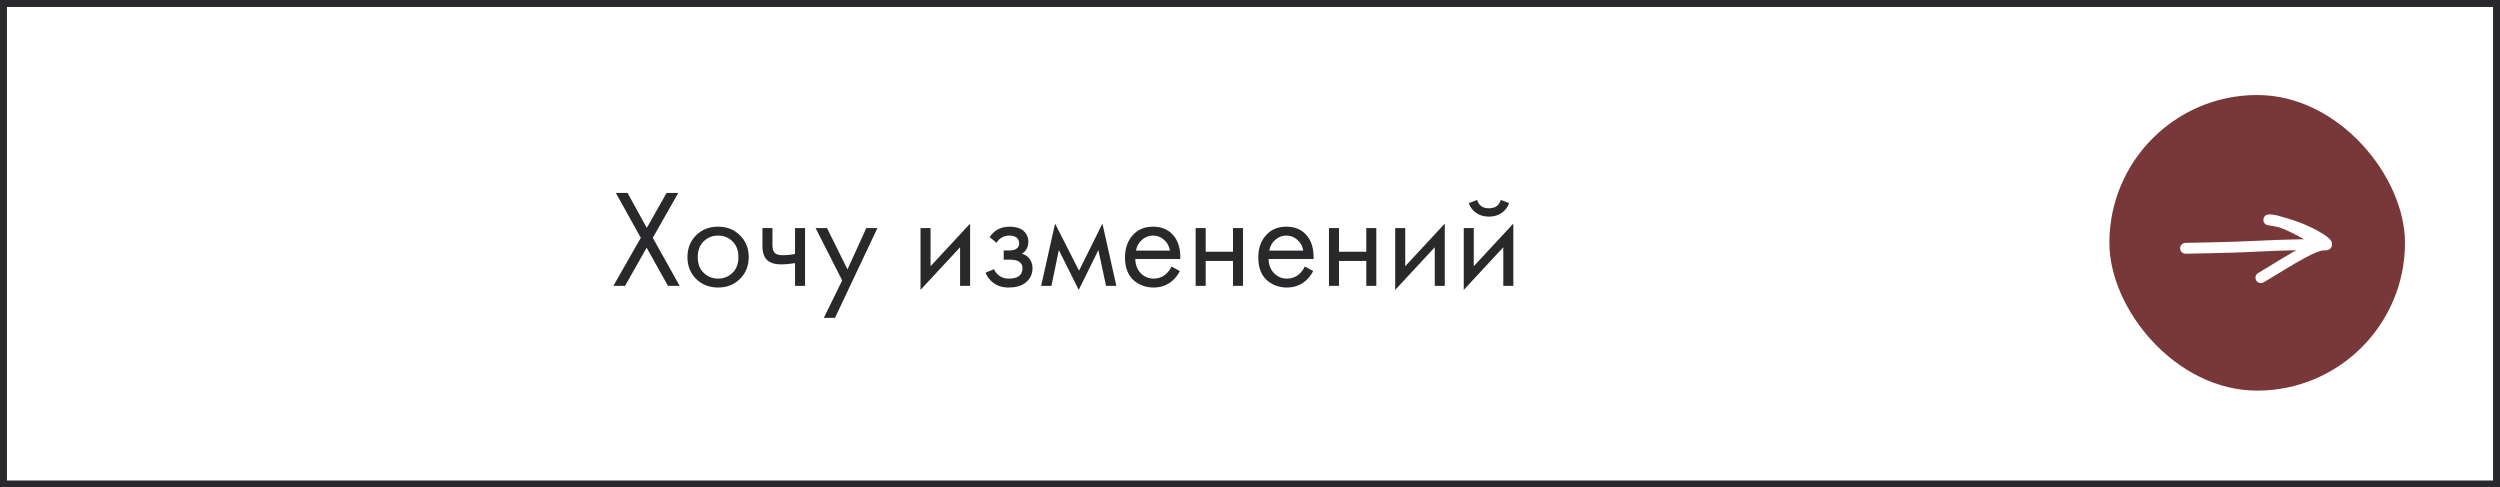
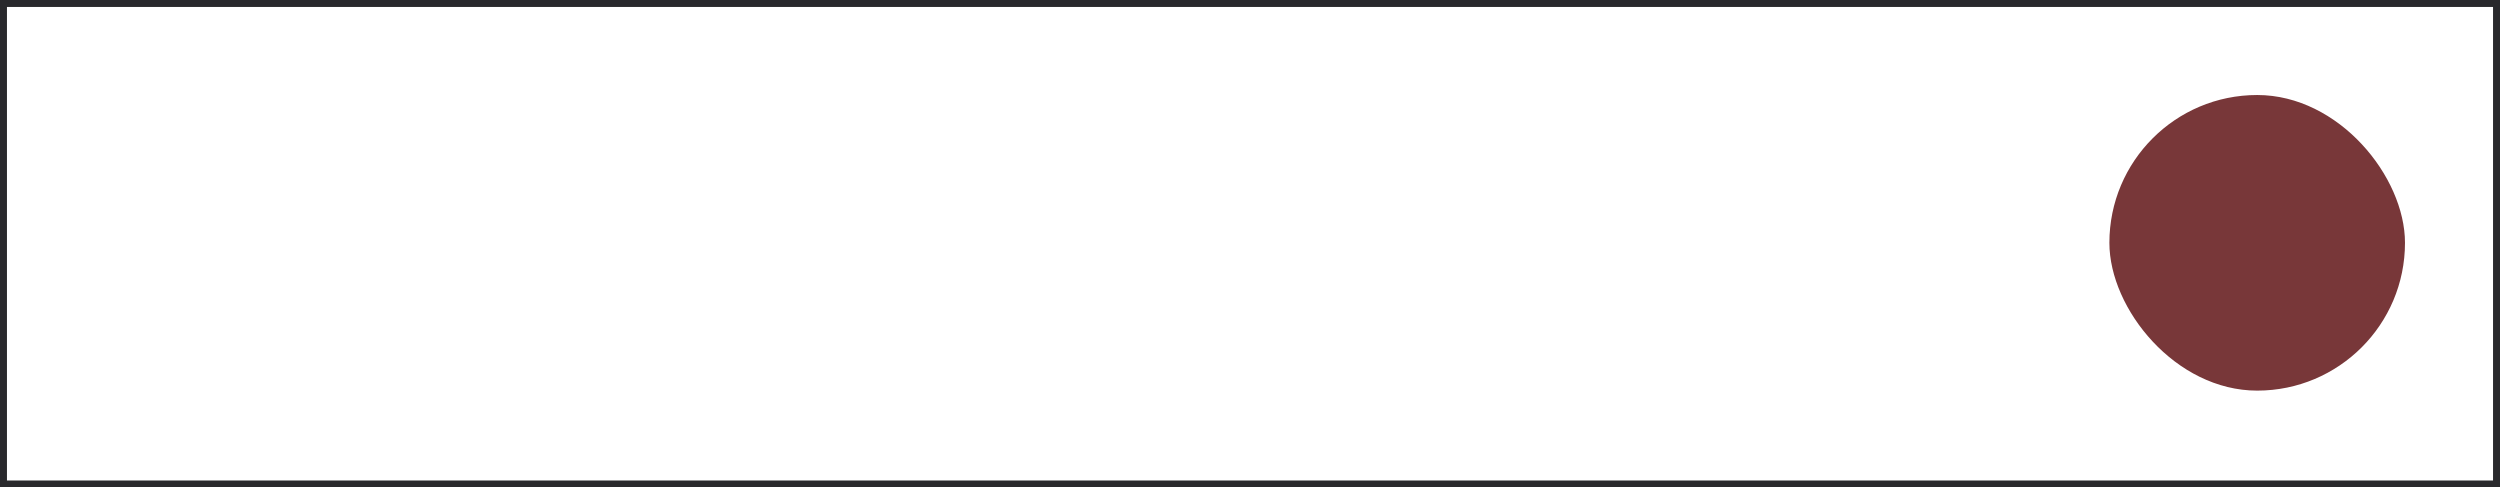
<svg xmlns="http://www.w3.org/2000/svg" width="359" height="70" viewBox="0 0 359 70" fill="none">
-   <path d="M88.079 41.049L92.019 34.149L88.439 27.709H90.119L92.879 32.729L95.719 27.709H97.399L93.739 34.149L97.599 41.049H95.919L92.859 35.569L89.759 41.049H88.079ZM106.257 40.049C105.431 40.876 104.384 41.289 103.117 41.289C101.851 41.289 100.797 40.876 99.957 40.049C99.131 39.222 98.717 38.182 98.717 36.929C98.717 35.662 99.131 34.616 99.957 33.789C100.797 32.962 101.851 32.549 103.117 32.549C104.384 32.549 105.431 32.962 106.257 33.789C107.097 34.616 107.517 35.662 107.517 36.929C107.517 38.182 107.097 39.222 106.257 40.049ZM105.177 34.649C104.617 34.102 103.931 33.829 103.117 33.829C102.304 33.829 101.611 34.109 101.037 34.669C100.477 35.216 100.197 35.969 100.197 36.929C100.197 37.889 100.484 38.642 101.057 39.189C101.631 39.736 102.317 40.009 103.117 40.009C103.917 40.009 104.604 39.736 105.177 39.189C105.751 38.642 106.037 37.889 106.037 36.929C106.037 35.956 105.751 35.196 105.177 34.649ZM114.166 41.049V37.789C113.379 37.909 112.726 37.969 112.206 37.969C111.299 37.969 110.626 37.769 110.186 37.369C109.719 36.956 109.486 36.276 109.486 35.329V32.749H110.926V35.129C110.926 35.582 110.986 35.909 111.106 36.109C111.292 36.469 111.712 36.649 112.366 36.649C112.952 36.649 113.552 36.589 114.166 36.469V32.749H115.606V41.049H114.166ZM118.299 45.649L120.939 40.269L117.119 32.749H118.759L121.699 38.689L124.399 32.749H125.999L119.899 45.649H118.299ZM132.187 32.749H133.627V38.229L139.307 32.109V41.049H137.867V35.509L132.187 41.629V32.749ZM143.11 34.869L142.11 34.049C142.43 33.582 142.784 33.236 143.17 33.009C143.69 32.702 144.297 32.549 144.99 32.549C145.83 32.549 146.484 32.742 146.95 33.129C147.43 33.542 147.67 34.069 147.67 34.709C147.67 35.482 147.357 36.062 146.73 36.449C147.13 36.542 147.45 36.722 147.69 36.989C148.077 37.402 148.27 37.909 148.27 38.509C148.27 39.402 147.91 40.116 147.19 40.649C146.604 41.076 145.817 41.289 144.83 41.289C143.95 41.289 143.21 41.056 142.61 40.589C142.157 40.256 141.79 39.782 141.51 39.169L142.75 38.649C142.897 39.022 143.144 39.336 143.49 39.589C143.864 39.869 144.317 40.009 144.85 40.009C145.477 40.009 145.944 39.902 146.25 39.689C146.637 39.436 146.83 39.049 146.83 38.529C146.83 38.102 146.664 37.782 146.33 37.569C146.05 37.382 145.597 37.289 144.97 37.289H144.13V35.969H144.83C145.337 35.969 145.697 35.896 145.91 35.749C146.204 35.562 146.35 35.309 146.35 34.989C146.35 34.616 146.23 34.329 145.99 34.129C145.764 33.929 145.41 33.829 144.93 33.829C144.517 33.829 144.137 33.936 143.79 34.149C143.497 34.336 143.27 34.576 143.11 34.869ZM149.508 41.049L151.508 32.109L154.948 38.869L158.308 32.109L160.308 41.049H158.828L157.728 35.909L154.908 41.629L152.048 35.909L150.988 41.049H149.508ZM168.229 38.269L169.429 38.929C169.149 39.462 168.809 39.909 168.409 40.269C167.649 40.949 166.729 41.289 165.649 41.289C164.529 41.289 163.563 40.929 162.749 40.209C161.949 39.476 161.549 38.389 161.549 36.949C161.549 35.682 161.909 34.636 162.629 33.809C163.363 32.969 164.343 32.549 165.569 32.549C166.956 32.549 168.003 33.056 168.709 34.069C169.269 34.869 169.529 35.909 169.489 37.189H163.029C163.043 38.029 163.303 38.709 163.809 39.229C164.316 39.749 164.936 40.009 165.669 40.009C166.323 40.009 166.889 39.809 167.369 39.409C167.743 39.089 168.029 38.709 168.229 38.269ZM163.129 35.989H168.009C167.889 35.336 167.603 34.816 167.149 34.429C166.709 34.029 166.183 33.829 165.569 33.829C164.969 33.829 164.436 34.036 163.969 34.449C163.516 34.849 163.236 35.362 163.129 35.989ZM171.698 41.049V32.749H173.138V36.149H177.058V32.749H178.498V41.049H177.058V37.469H173.138V41.049H171.698ZM187.37 38.269L188.57 38.929C188.29 39.462 187.95 39.909 187.55 40.269C186.79 40.949 185.87 41.289 184.79 41.289C183.67 41.289 182.703 40.929 181.89 40.209C181.09 39.476 180.69 38.389 180.69 36.949C180.69 35.682 181.05 34.636 181.77 33.809C182.503 32.969 183.483 32.549 184.71 32.549C186.097 32.549 187.143 33.056 187.85 34.069C188.41 34.869 188.67 35.909 188.63 37.189H182.17C182.183 38.029 182.443 38.709 182.95 39.229C183.457 39.749 184.077 40.009 184.81 40.009C185.463 40.009 186.03 39.809 186.51 39.409C186.883 39.089 187.17 38.709 187.37 38.269ZM182.27 35.989H187.15C187.03 35.336 186.743 34.816 186.29 34.429C185.85 34.029 185.323 33.829 184.71 33.829C184.11 33.829 183.577 34.036 183.11 34.449C182.657 34.849 182.377 35.362 182.27 35.989ZM190.839 41.049V32.749H192.279V36.149H196.199V32.749H197.639V41.049H196.199V37.469H192.279V41.049H190.839ZM200.351 32.749H201.791V38.229L207.471 32.109V41.049H206.031V35.509L200.351 41.629V32.749ZM210.194 32.749H211.634V38.229L217.314 32.109V41.049H215.874V35.509L210.194 41.629V32.749ZM210.914 29.169L212.114 28.709C212.354 29.509 212.921 29.909 213.814 29.909C214.708 29.909 215.274 29.509 215.514 28.709L216.714 29.169C216.501 29.769 216.134 30.242 215.614 30.589C215.108 30.936 214.508 31.109 213.814 31.109C213.121 31.109 212.514 30.936 211.994 30.589C211.488 30.242 211.128 29.769 210.914 29.169Z" fill="#29292C" />
  <g filter="url(#filter0_b_6_2)">
    <rect x="0.5" y="0.5" width="358" height="69" stroke="#29292C" />
  </g>
  <rect x="302.908" y="13.644" width="42.448" height="42.448" rx="21.224" fill="#783739" />
-   <path d="M313.83 34.877C313.4 34.885 313.059 35.24 313.067 35.67C313.075 36.1 313.43 36.442 313.86 36.434L313.83 34.877ZM332.99 35.089L333.073 34.315L333.024 34.31L332.975 34.311L332.99 35.089ZM325.797 31.573L325.752 30.796C325.351 30.819 325.034 31.143 325.019 31.544C325.004 31.944 325.296 32.291 325.693 32.344L325.797 31.573ZM324.275 39.203C323.902 39.417 323.775 39.893 323.99 40.266C324.205 40.638 324.681 40.766 325.053 40.551L324.275 39.203ZM313.86 36.434C320.634 36.306 322.433 36.22 324.041 36.138C325.627 36.057 327.021 35.98 333.005 35.867L332.975 34.311C326.977 34.424 325.567 34.502 323.961 34.584C322.377 34.665 320.595 34.749 313.83 34.877L313.86 36.434ZM332.907 35.863L333.718 35.95L333.884 34.402L333.073 34.315L332.907 35.863ZM334.165 34.488C334.016 34.409 333.609 34.156 332.967 33.773C332.351 33.405 331.565 32.947 330.728 32.502C329.894 32.06 328.994 31.623 328.152 31.303C327.335 30.993 326.473 30.754 325.752 30.796L325.842 32.35C326.217 32.328 326.818 32.462 327.6 32.758C328.356 33.045 329.192 33.449 329.998 33.877C330.802 34.304 331.563 34.748 332.17 35.109C332.75 35.456 333.241 35.76 333.436 35.864L334.165 34.488ZM325.693 32.344C327.965 32.65 330.273 33.555 331.819 34.368C332.604 34.78 333.133 35.138 333.36 35.347C333.415 35.398 333.425 35.415 333.415 35.4C333.409 35.392 333.386 35.358 333.366 35.3C333.345 35.244 333.314 35.13 333.336 34.983C333.394 34.591 333.71 34.449 333.818 34.42C333.909 34.395 333.95 34.409 333.884 34.402L333.718 35.95C333.849 35.964 334.038 35.973 334.229 35.921C334.437 35.864 334.808 35.672 334.876 35.209C334.926 34.869 334.761 34.611 334.7 34.522C334.617 34.4 334.512 34.292 334.415 34.203C334.036 33.852 333.361 33.419 332.544 32.99C330.887 32.119 328.403 31.138 325.901 30.802L325.693 32.344ZM333.884 34.402C333.543 34.365 333.178 34.431 332.845 34.522C332.5 34.618 332.122 34.761 331.731 34.932C330.948 35.274 330.051 35.754 329.148 36.27C328.243 36.789 327.315 37.355 326.469 37.873C325.618 38.396 324.86 38.865 324.275 39.203L325.053 40.551C325.661 40.199 326.444 39.715 327.283 39.2C328.128 38.682 329.039 38.127 329.922 37.621C330.808 37.114 331.648 36.666 332.354 36.358C332.707 36.204 333.011 36.091 333.259 36.023C333.521 35.951 333.664 35.944 333.718 35.95L333.884 34.402Z" fill="white" />
  <defs>
    <filter id="filter0_b_6_2" x="-11.485" y="-11.485" width="381.97" height="92.97" filterUnits="userSpaceOnUse" color-interpolation-filters="sRGB">
      <feFlood flood-opacity="0" result="BackgroundImageFix" />
      <feGaussianBlur in="BackgroundImageFix" stdDeviation="5.742" />
      <feComposite in2="SourceAlpha" operator="in" result="effect1_backgroundBlur_6_2" />
      <feBlend mode="normal" in="SourceGraphic" in2="effect1_backgroundBlur_6_2" result="shape" />
    </filter>
  </defs>
</svg>